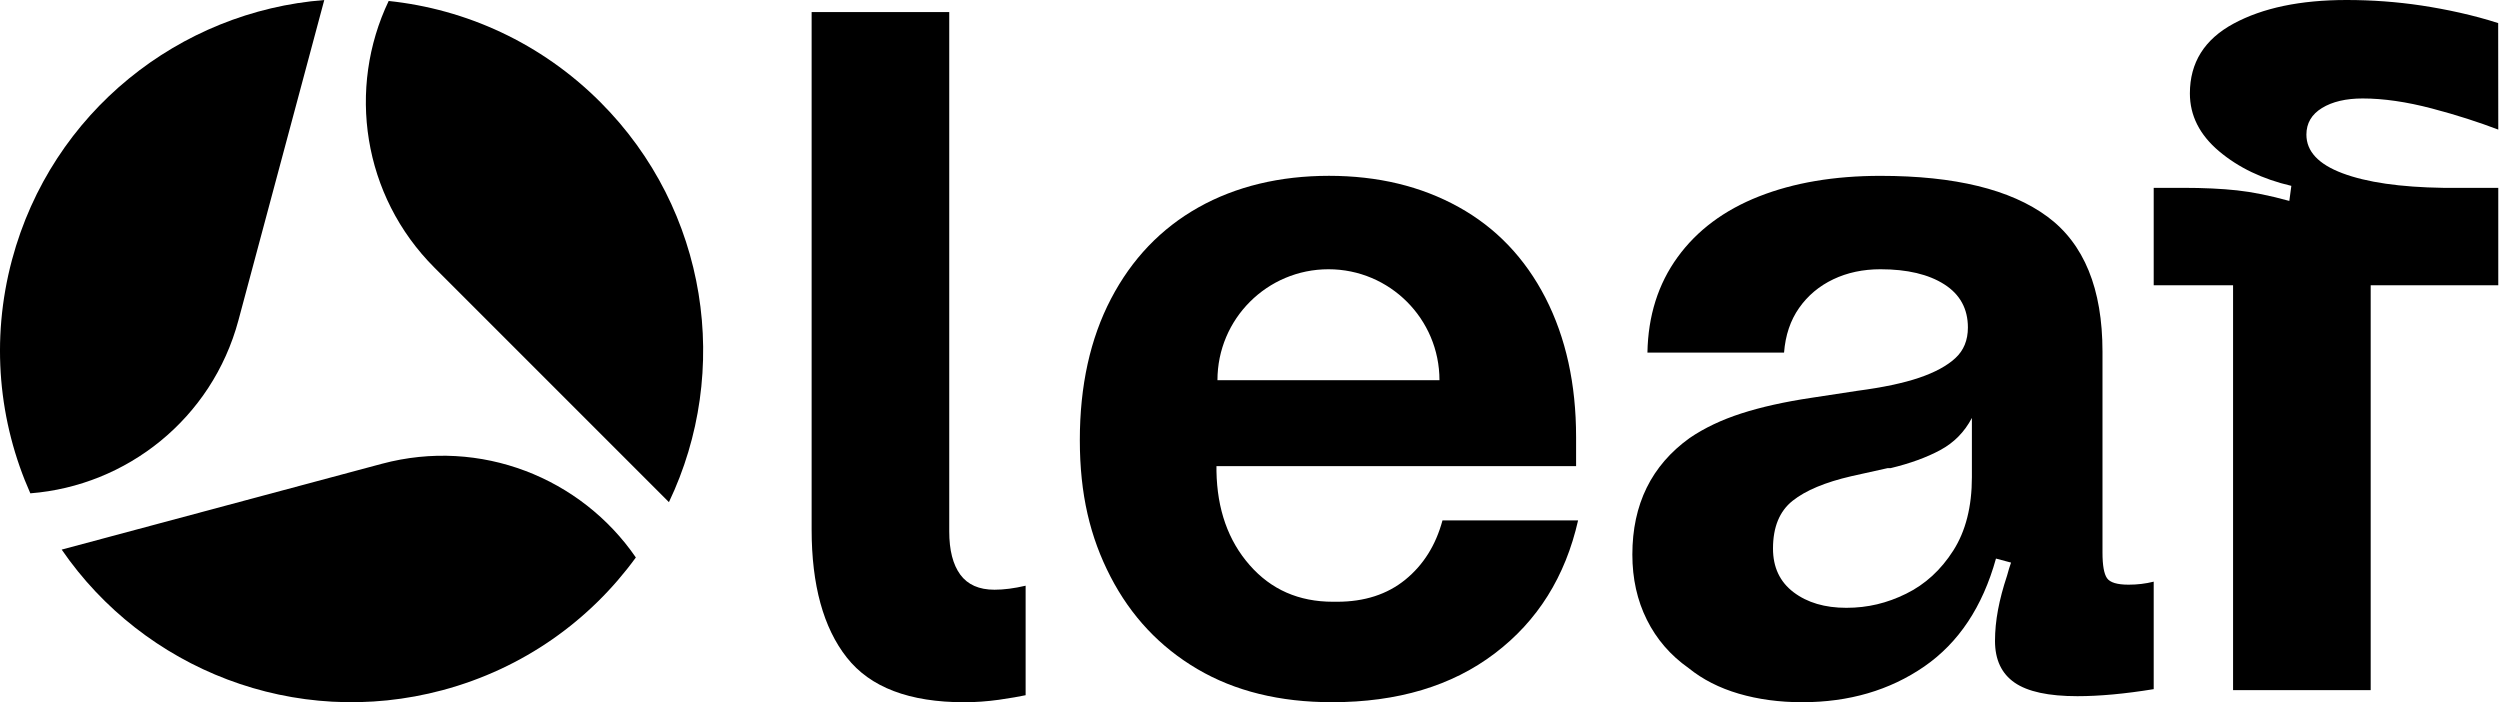
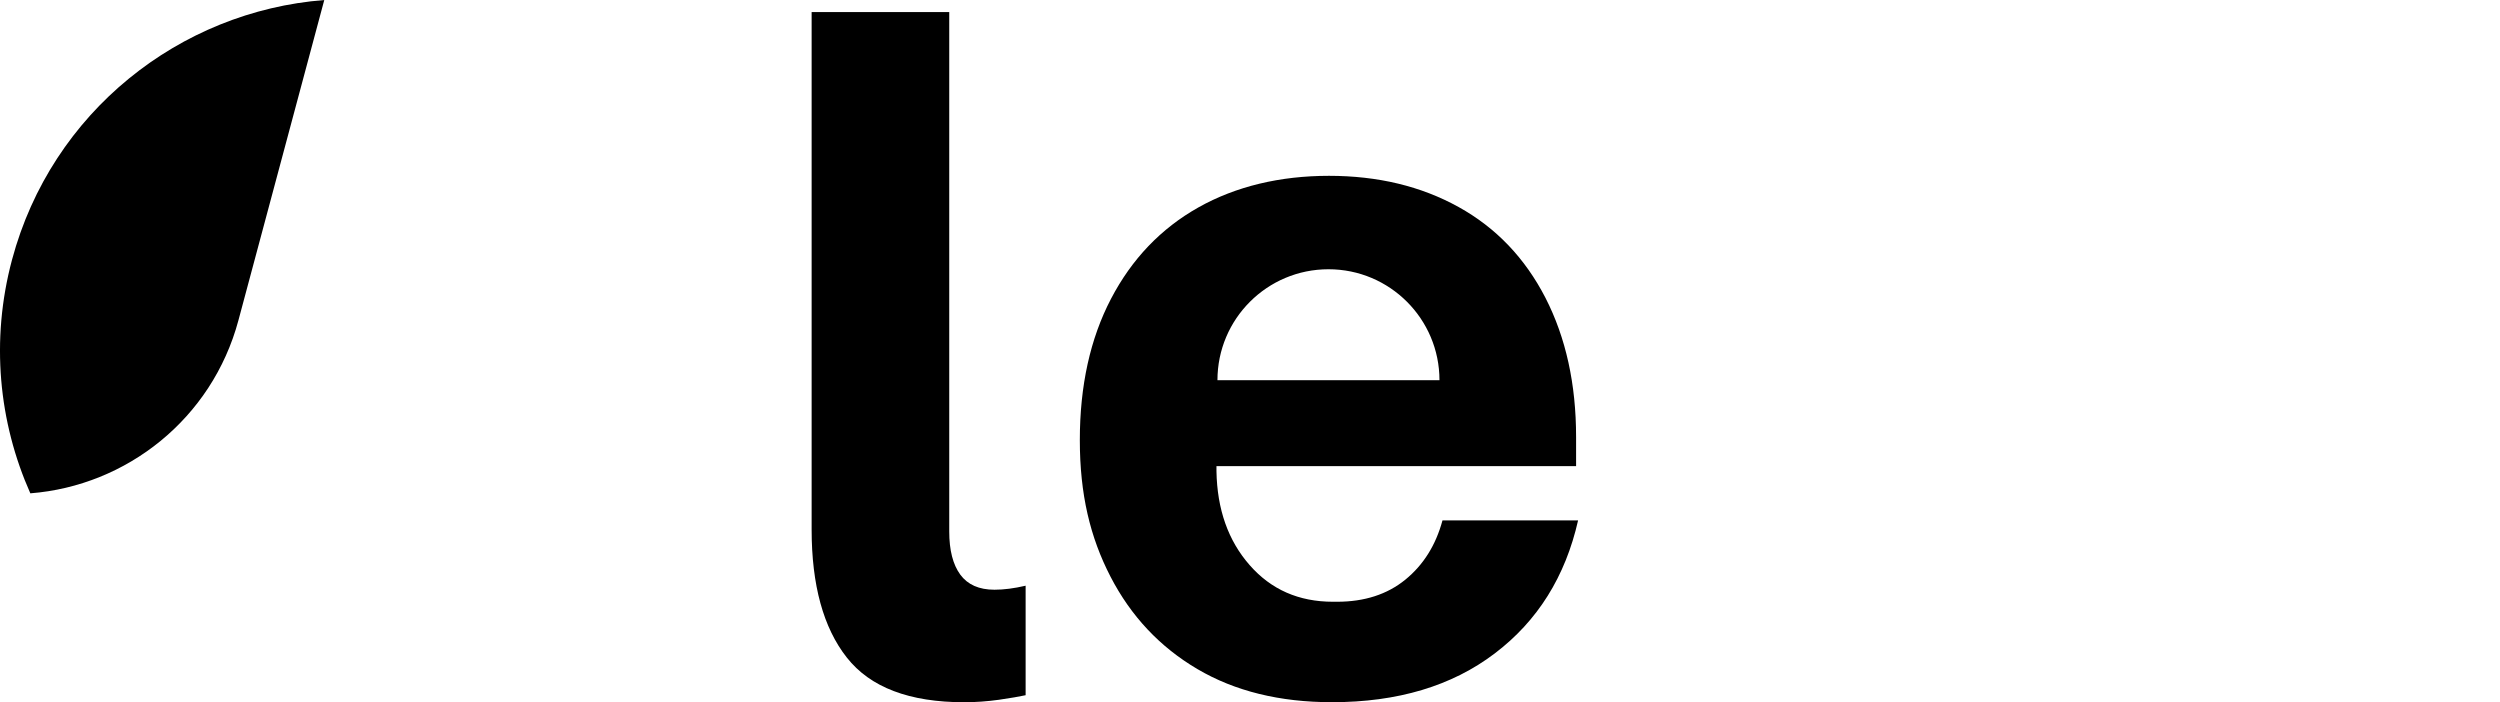
<svg xmlns="http://www.w3.org/2000/svg" width="712px" height="200px" viewBox="0 0 712 200" version="1.1">
  <g id="surface1">
-     <path style=" stroke:none;fill-rule:evenodd;fill:rgb(0%,0%,0%);fill-opacity:1;" d="M 92.344 0.008 C 51.227 3.219 14.719 31.832 3.434 73.938 C -2.734 96.973 -0.352 120.289 8.637 140.5 C 36.051 138.359 60.383 119.281 67.906 91.219 L 92.352 0.008 Z M 92.344 0.008 " />
-     <path style=" stroke:none;fill-rule:evenodd;fill:rgb(0%,0%,0%);fill-opacity:1;" d="M 190.512 143.008 C 208.285 105.789 201.766 59.871 170.941 29.047 C 154.082 12.188 132.703 2.594 110.695 0.277 C 98.848 25.086 103.195 55.695 123.742 76.238 Z M 190.512 143.008 " />
-     <path style=" stroke:none;fill-rule:evenodd;fill:rgb(0%,0%,0%);fill-opacity:1;" d="M 17.57 156.527 C 40.906 190.527 83.941 207.84 126.051 196.555 C 149.082 190.387 168.082 176.664 181.09 158.766 C 165.527 136.102 136.848 124.566 108.777 132.082 Z M 17.57 156.527 " />
+     <path style=" stroke:none;fill-rule:evenodd;fill:rgb(0%,0%,0%);fill-opacity:1;" d="M 92.344 0.008 C 51.227 3.219 14.719 31.832 3.434 73.938 C -2.734 96.973 -0.352 120.289 8.637 140.5 C 36.051 138.359 60.383 119.281 67.906 91.219 L 92.352 0.008 M 92.344 0.008 " />
    <path style=" stroke:none;fill-rule:nonzero;fill:rgb(0%,0%,0%);fill-opacity:1;" d="M 410.82 148.211 C 408.914 155.27 405.383 160.895 400.234 165.09 C 395.09 169.281 388.598 171.379 380.777 171.379 L 379.633 171.379 C 369.906 171.379 361.988 167.91 355.891 160.93 C 349.781 153.969 346.641 145.062 346.449 134.191 L 346.449 132.762 L 448.871 132.762 L 448.871 124.465 C 448.871 109.395 445.969 96.18 440.152 84.832 C 434.32 73.504 426.078 64.863 415.395 58.949 C 404.715 53.031 392.41 50.074 378.488 50.074 C 364.57 50.074 351.98 53.07 341.293 59.078 C 330.617 65.086 322.32 73.785 316.406 85.113 C 310.488 96.457 307.535 109.871 307.535 125.32 C 307.535 140.77 310.453 152.973 316.27 164.227 C 322.086 175.48 330.324 184.254 341.012 190.547 C 351.688 196.84 364.469 199.988 379.352 199.988 C 398.039 199.988 413.488 195.371 425.695 186.105 C 437.902 176.855 445.812 164.227 449.441 148.203 L 410.816 148.203 Z M 378.359 76.684 C 395.812 76.684 409.961 90.84 409.961 108.289 L 346.73 108.289 C 346.73 90.836 360.883 76.684 378.355 76.684 Z M 378.359 76.684 " />
-     <path style=" stroke:none;fill-rule:nonzero;fill:rgb(0%,0%,0%);fill-opacity:1;" d="M 583.055 61.664 C 593.543 69.391 598.789 82.215 598.789 100.145 L 598.789 157.367 C 598.789 160.992 599.215 163.422 600.074 164.66 C 600.938 165.906 602.984 166.516 606.223 166.516 C 608.699 166.516 611.09 166.234 613.375 165.656 L 613.375 196.27 C 605.176 197.605 597.93 198.273 591.637 198.273 C 583.434 198.273 577.473 196.988 573.758 194.414 C 570.039 191.84 568.176 187.879 568.176 182.539 C 568.176 179.684 568.461 176.727 569.035 173.668 C 569.605 170.617 570.465 167.379 571.609 163.945 C 571.797 163.184 571.988 162.516 572.18 161.938 C 572.363 161.371 572.555 160.793 572.746 160.227 L 568.453 159.082 C 564.637 172.816 557.82 183.066 548.004 189.836 C 538.176 196.602 526.59 199.992 513.238 199.992 C 506.754 199.992 500.738 199.176 495.215 197.562 C 489.684 195.941 484.914 193.512 480.91 190.27 C 475.766 186.648 471.797 182.07 469.039 176.535 C 466.273 171.004 464.895 164.805 464.895 157.938 C 464.895 143.633 470.332 132.57 481.203 124.75 C 485.398 121.891 490.309 119.559 495.941 117.742 C 501.562 115.93 508.195 114.449 515.824 113.305 L 528.98 111.301 C 536.227 110.348 542.094 109.109 546.578 107.582 C 551.059 106.059 554.492 104.199 556.879 102 C 559.262 99.812 560.457 96.902 560.457 93.277 C 560.457 87.938 558.211 83.836 553.73 80.98 C 549.242 78.121 543.188 76.684 535.559 76.684 C 530.598 76.684 526.117 77.637 522.117 79.543 C 518.113 81.449 514.863 84.172 512.391 87.699 C 509.91 91.23 508.48 95.473 508.098 100.43 L 469.188 100.43 C 469.375 89.945 472.238 80.879 477.77 73.25 C 483.301 65.625 491.02 59.855 500.945 55.945 C 510.863 52.035 522.398 50.082 535.559 50.082 C 556.73 50.082 572.562 53.941 583.055 61.668 Z M 552.586 128.184 C 548.676 130.289 543.953 132 538.426 133.332 L 537.562 133.332 L 527.266 135.621 C 519.824 137.34 514.246 139.672 510.527 142.629 C 506.809 145.586 504.949 150.117 504.949 156.223 C 504.949 161.562 506.902 165.711 510.812 168.672 C 514.715 171.629 519.727 173.105 525.836 173.105 C 531.941 173.105 537.422 171.777 542.855 169.098 C 548.293 166.43 552.773 162.328 556.297 156.797 C 559.824 151.266 561.594 144.305 561.594 135.91 L 561.594 119.027 C 559.488 123.035 556.488 126.086 552.578 128.184 Z M 552.586 128.184 " />
-     <path style=" stroke:none;fill-rule:nonzero;fill:rgb(0%,0%,0%);fill-opacity:1;" d="M 711.512 36.91 C 705.973 34.812 699.879 32.809 692.629 30.902 C 685.379 28.996 678.801 28.043 672.887 28.043 C 668.117 28.043 664.258 28.953 661.301 30.762 C 658.344 32.574 656.863 35.098 656.863 38.34 C 656.863 43.109 660.297 46.777 667.164 49.352 C 674.031 51.926 683.566 53.312 695.773 53.496 L 711.508 53.496 L 711.508 81.25 L 675.172 81.25 L 675.172 196.547 L 635.977 196.547 L 635.977 81.25 L 613.375 81.25 L 613.375 53.496 L 621.676 53.496 C 627.582 53.496 632.734 53.738 637.121 54.215 C 641.508 54.691 646.465 55.695 652 57.223 L 652.574 52.93 C 644.371 51.023 637.508 47.73 631.973 43.059 C 626.445 38.391 623.68 32.902 623.68 26.609 C 623.68 17.836 627.82 11.211 636.125 6.727 C 644.422 2.246 655.148 0 668.309 0 C 675.555 0 682.656 0.527 689.621 1.57 C 696.582 2.625 704.422 4.289 711.48 6.578 L 711.508 36.902 Z M 711.512 36.91 " />
    <path style=" stroke:none;fill-rule:nonzero;fill:rgb(0%,0%,0%);fill-opacity:1;" d="M 292.098 166.809 L 292.098 197.996 C 290.383 198.379 287.848 198.793 284.508 199.293 C 281.164 199.754 277.887 200 274.645 200 C 259.004 200 247.852 195.77 241.168 187.262 C 234.492 178.793 231.152 166.621 231.152 150.789 L 231.152 3.445 L 270.344 3.445 L 270.344 151.359 C 270.344 156.699 271.395 160.801 273.492 163.66 C 275.594 166.516 278.832 167.953 283.219 167.953 C 285.891 167.953 288.844 167.57 292.094 166.809 Z M 292.098 166.809 " />
  </g>
</svg>